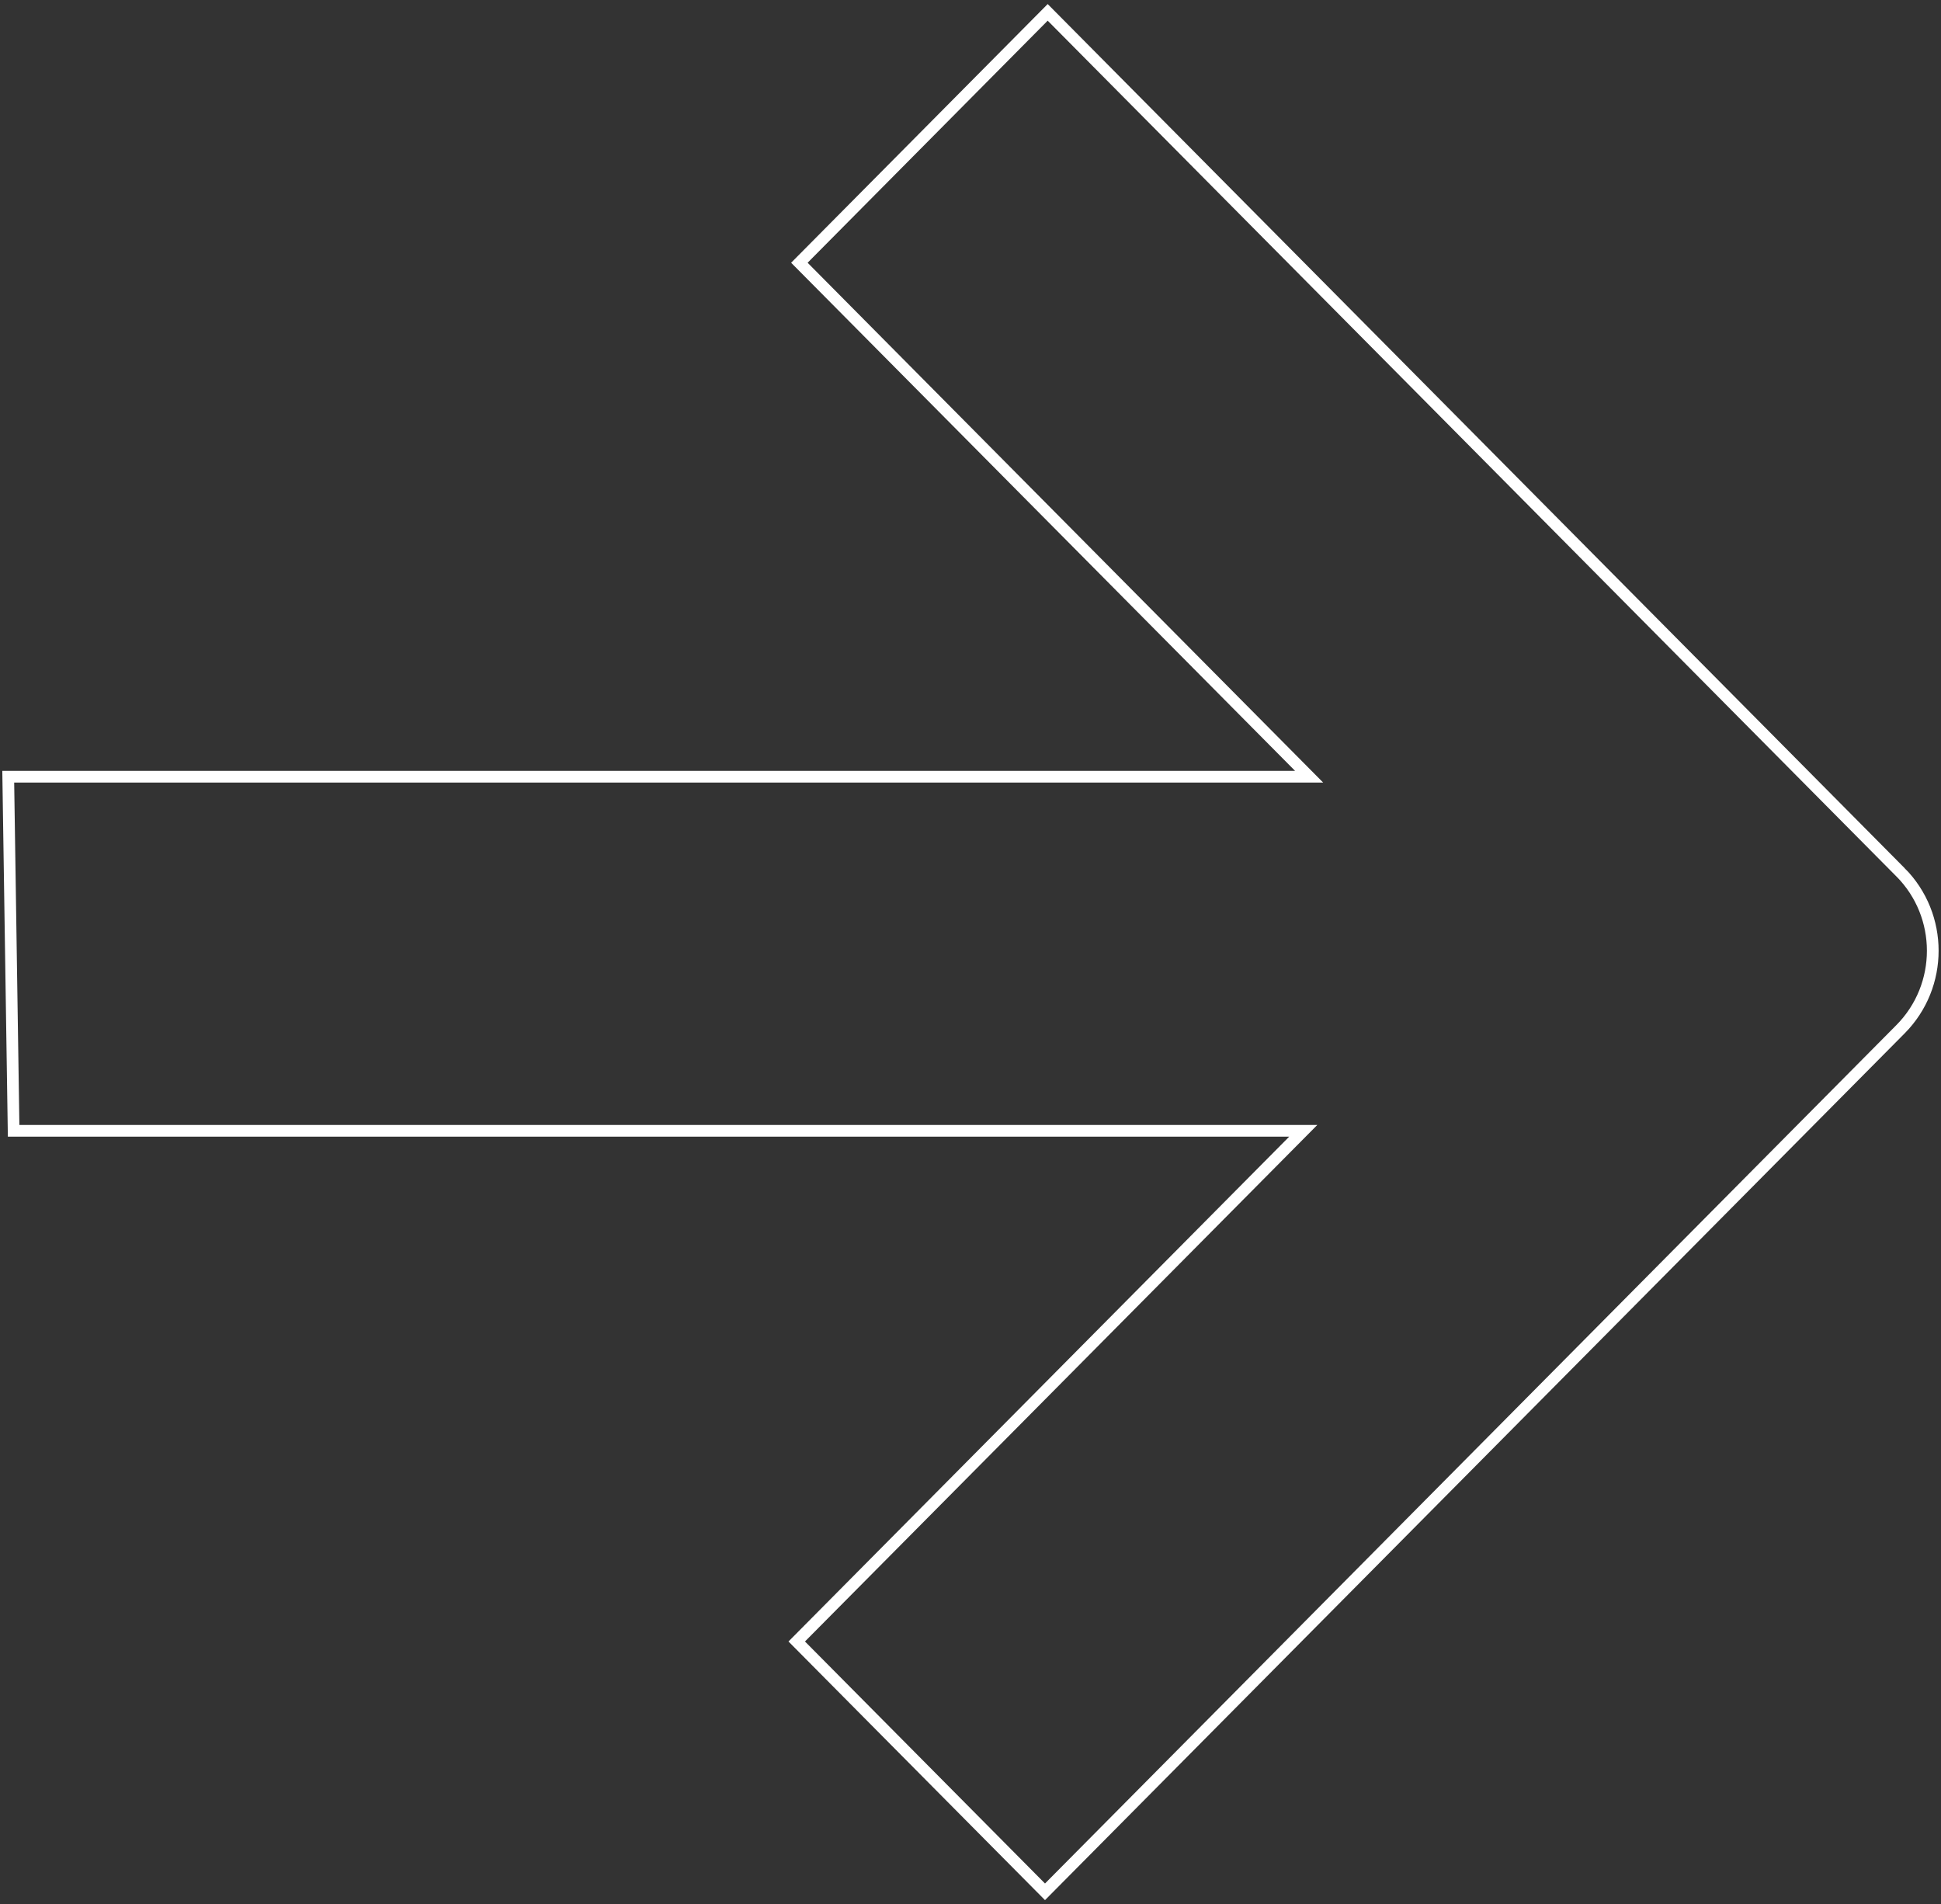
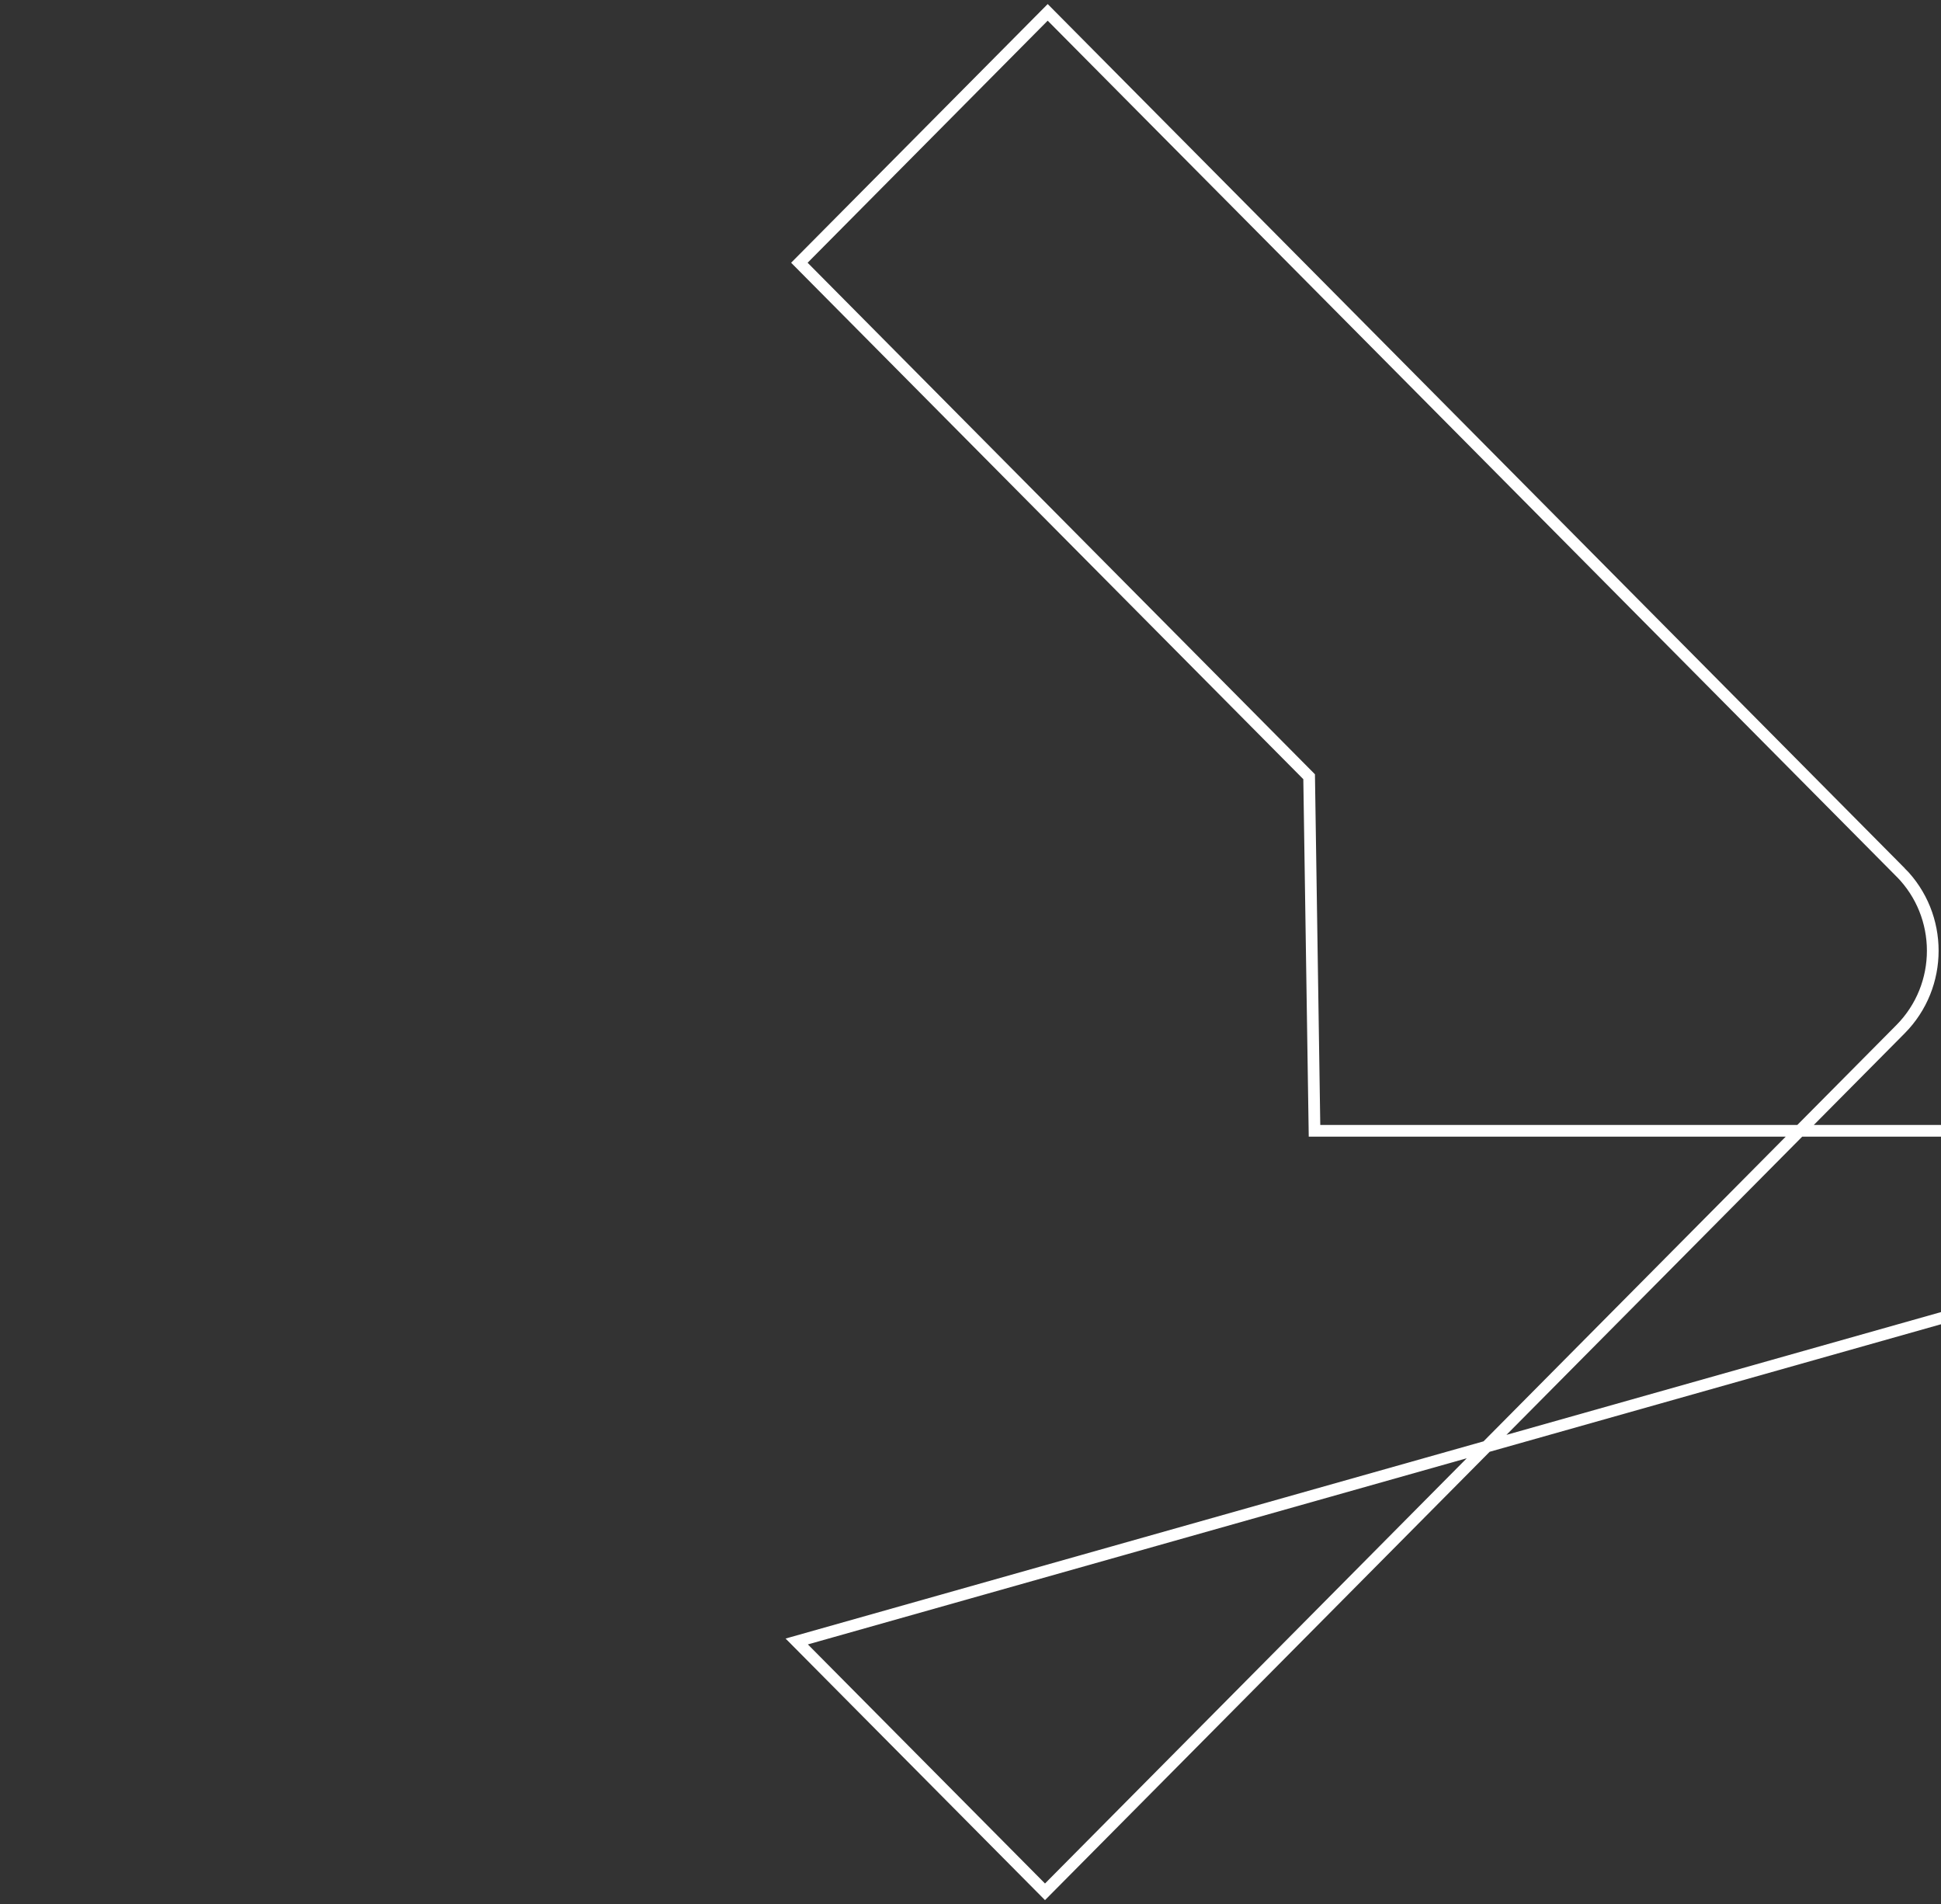
<svg xmlns="http://www.w3.org/2000/svg" width="471" height="462" fill="none">
  <rect width="100%" height="100%" fill="#333333" stroke="none" />
-   <path d="M461.177 211.64 254.231 3l-60.257 60.747 123.698 124.705H2l1.304 85.907h312.945L193.333 398.264 253.579 459l207.598-209.286c10.431-10.515 10.431-27.57 0-38.085v.011Z" stroke="#fff" stroke-width="2.84" stroke-miterlimit="10" />
+   <path d="M461.177 211.64 254.231 3l-60.257 60.747 123.698 124.705l1.304 85.907h312.945L193.333 398.264 253.579 459l207.598-209.286c10.431-10.515 10.431-27.57 0-38.085v.011Z" stroke="#fff" stroke-width="2.84" stroke-miterlimit="10" />
</svg>